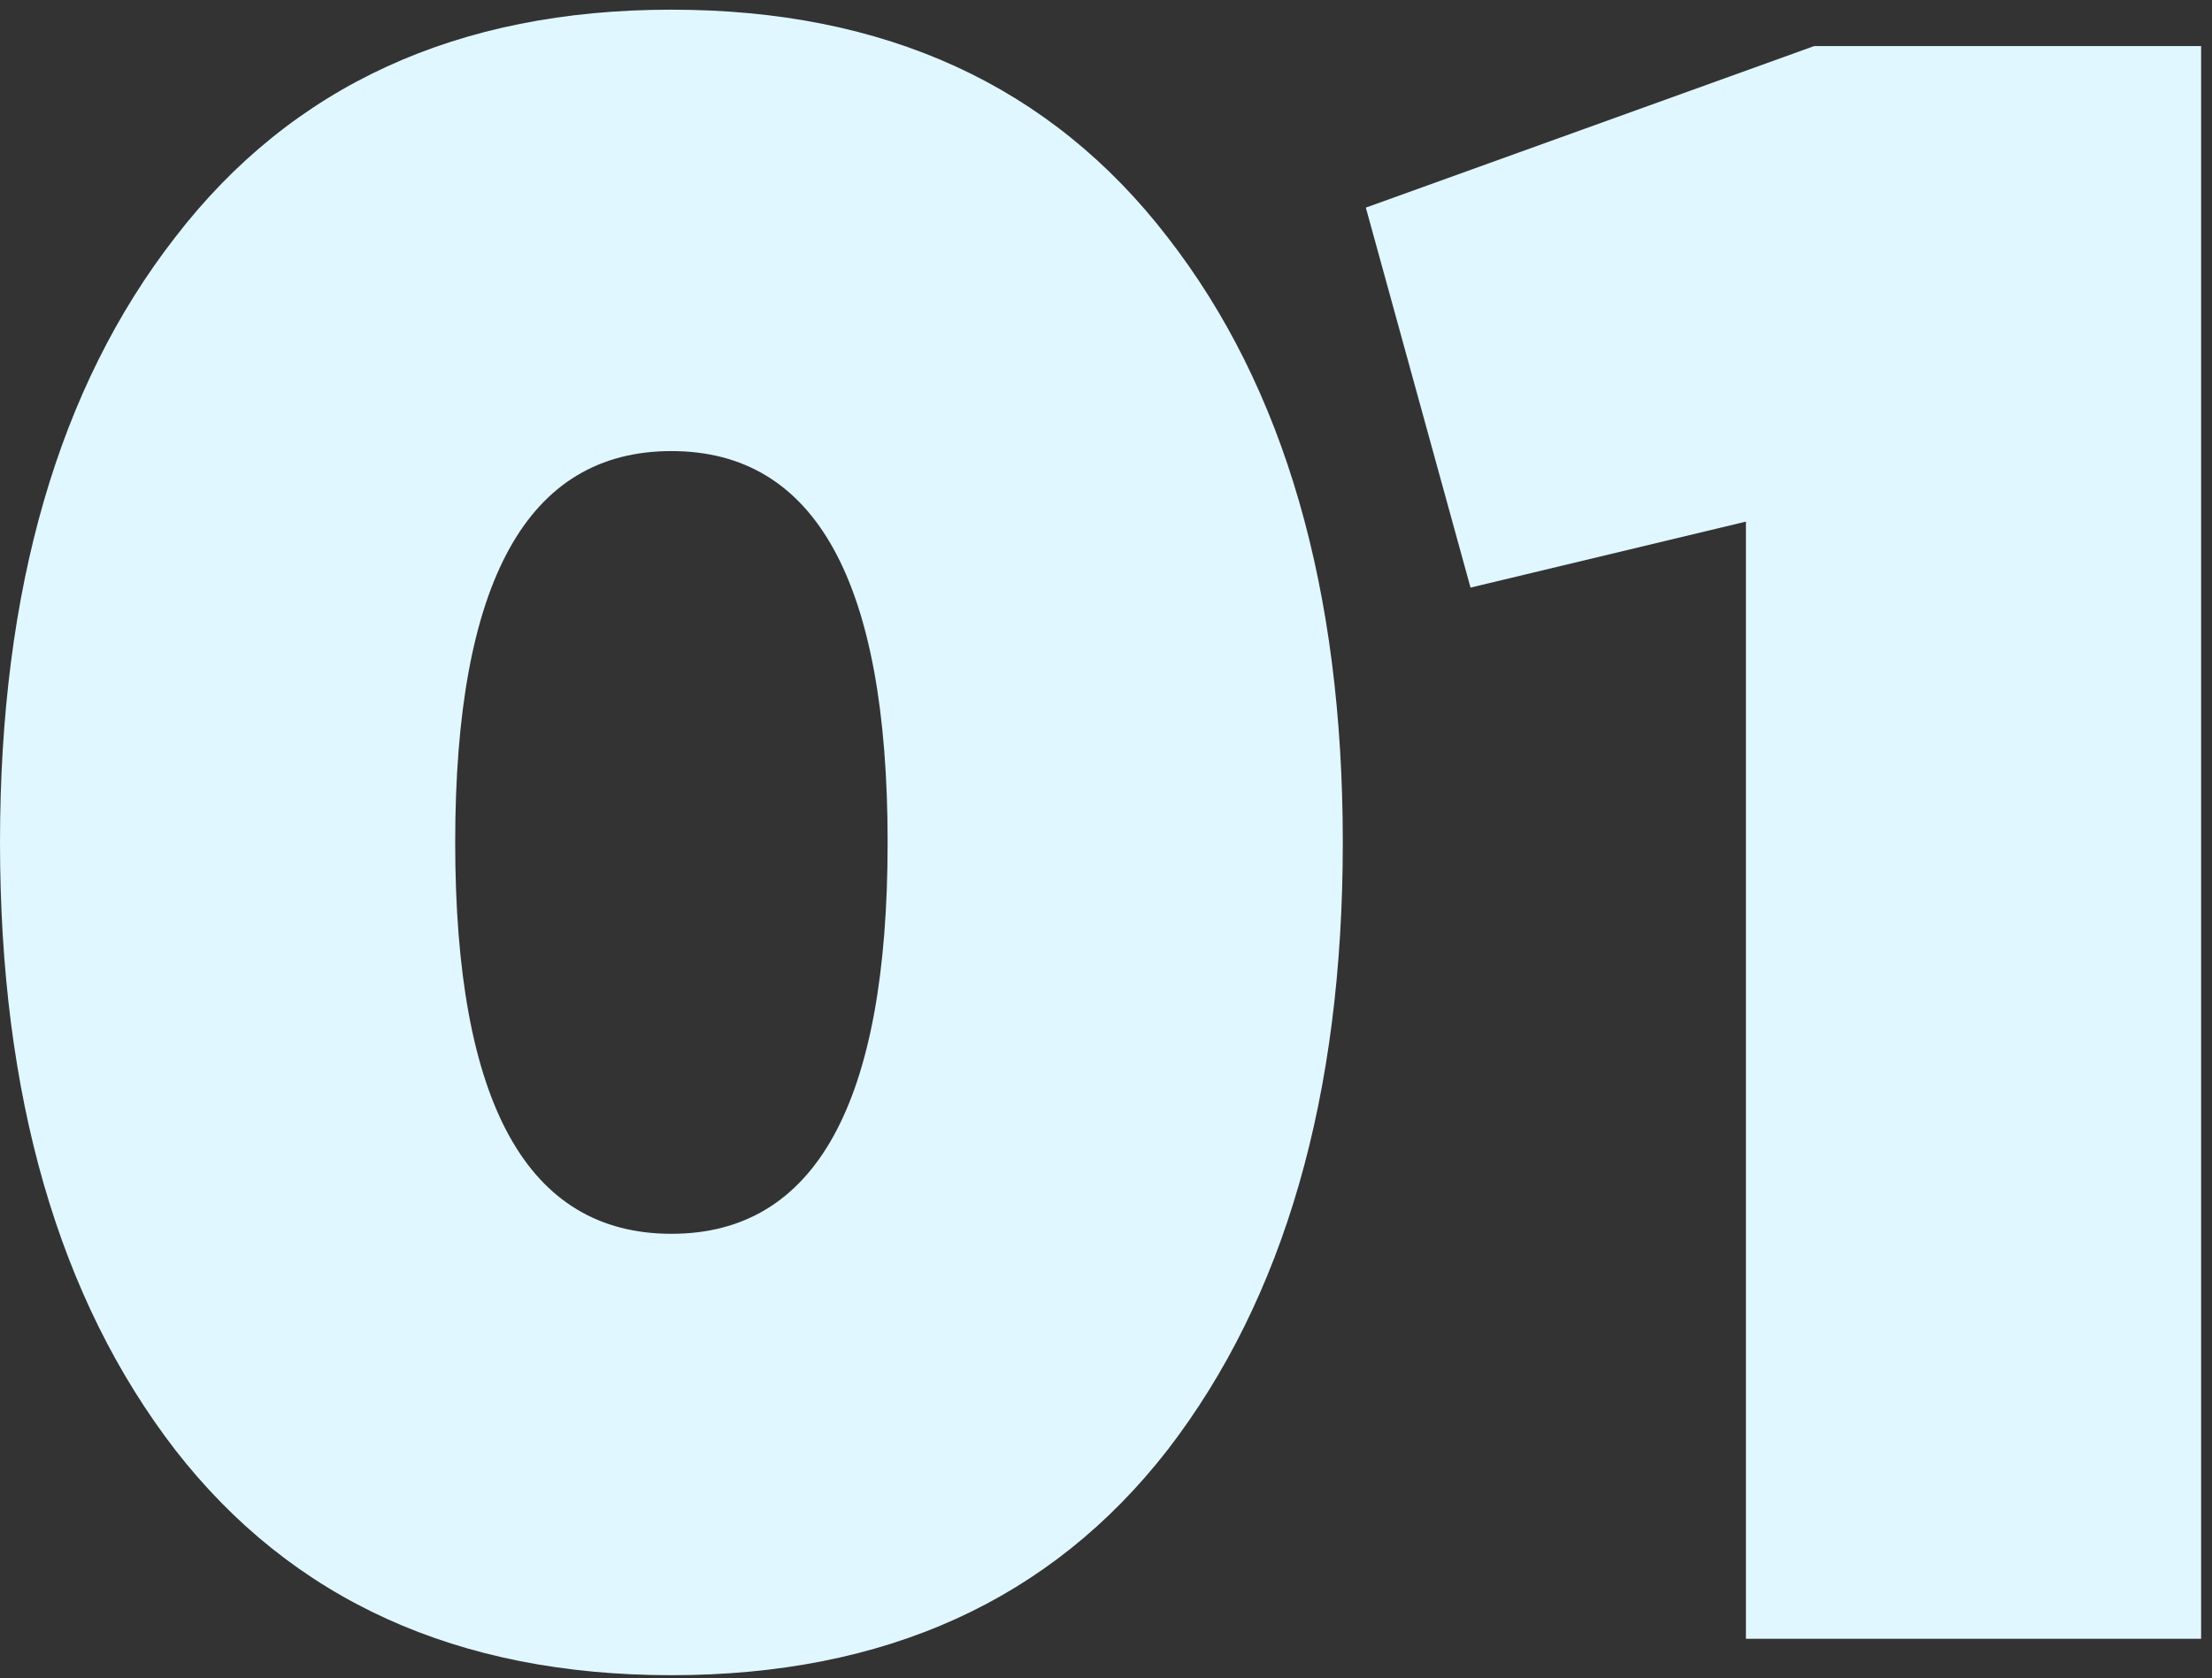
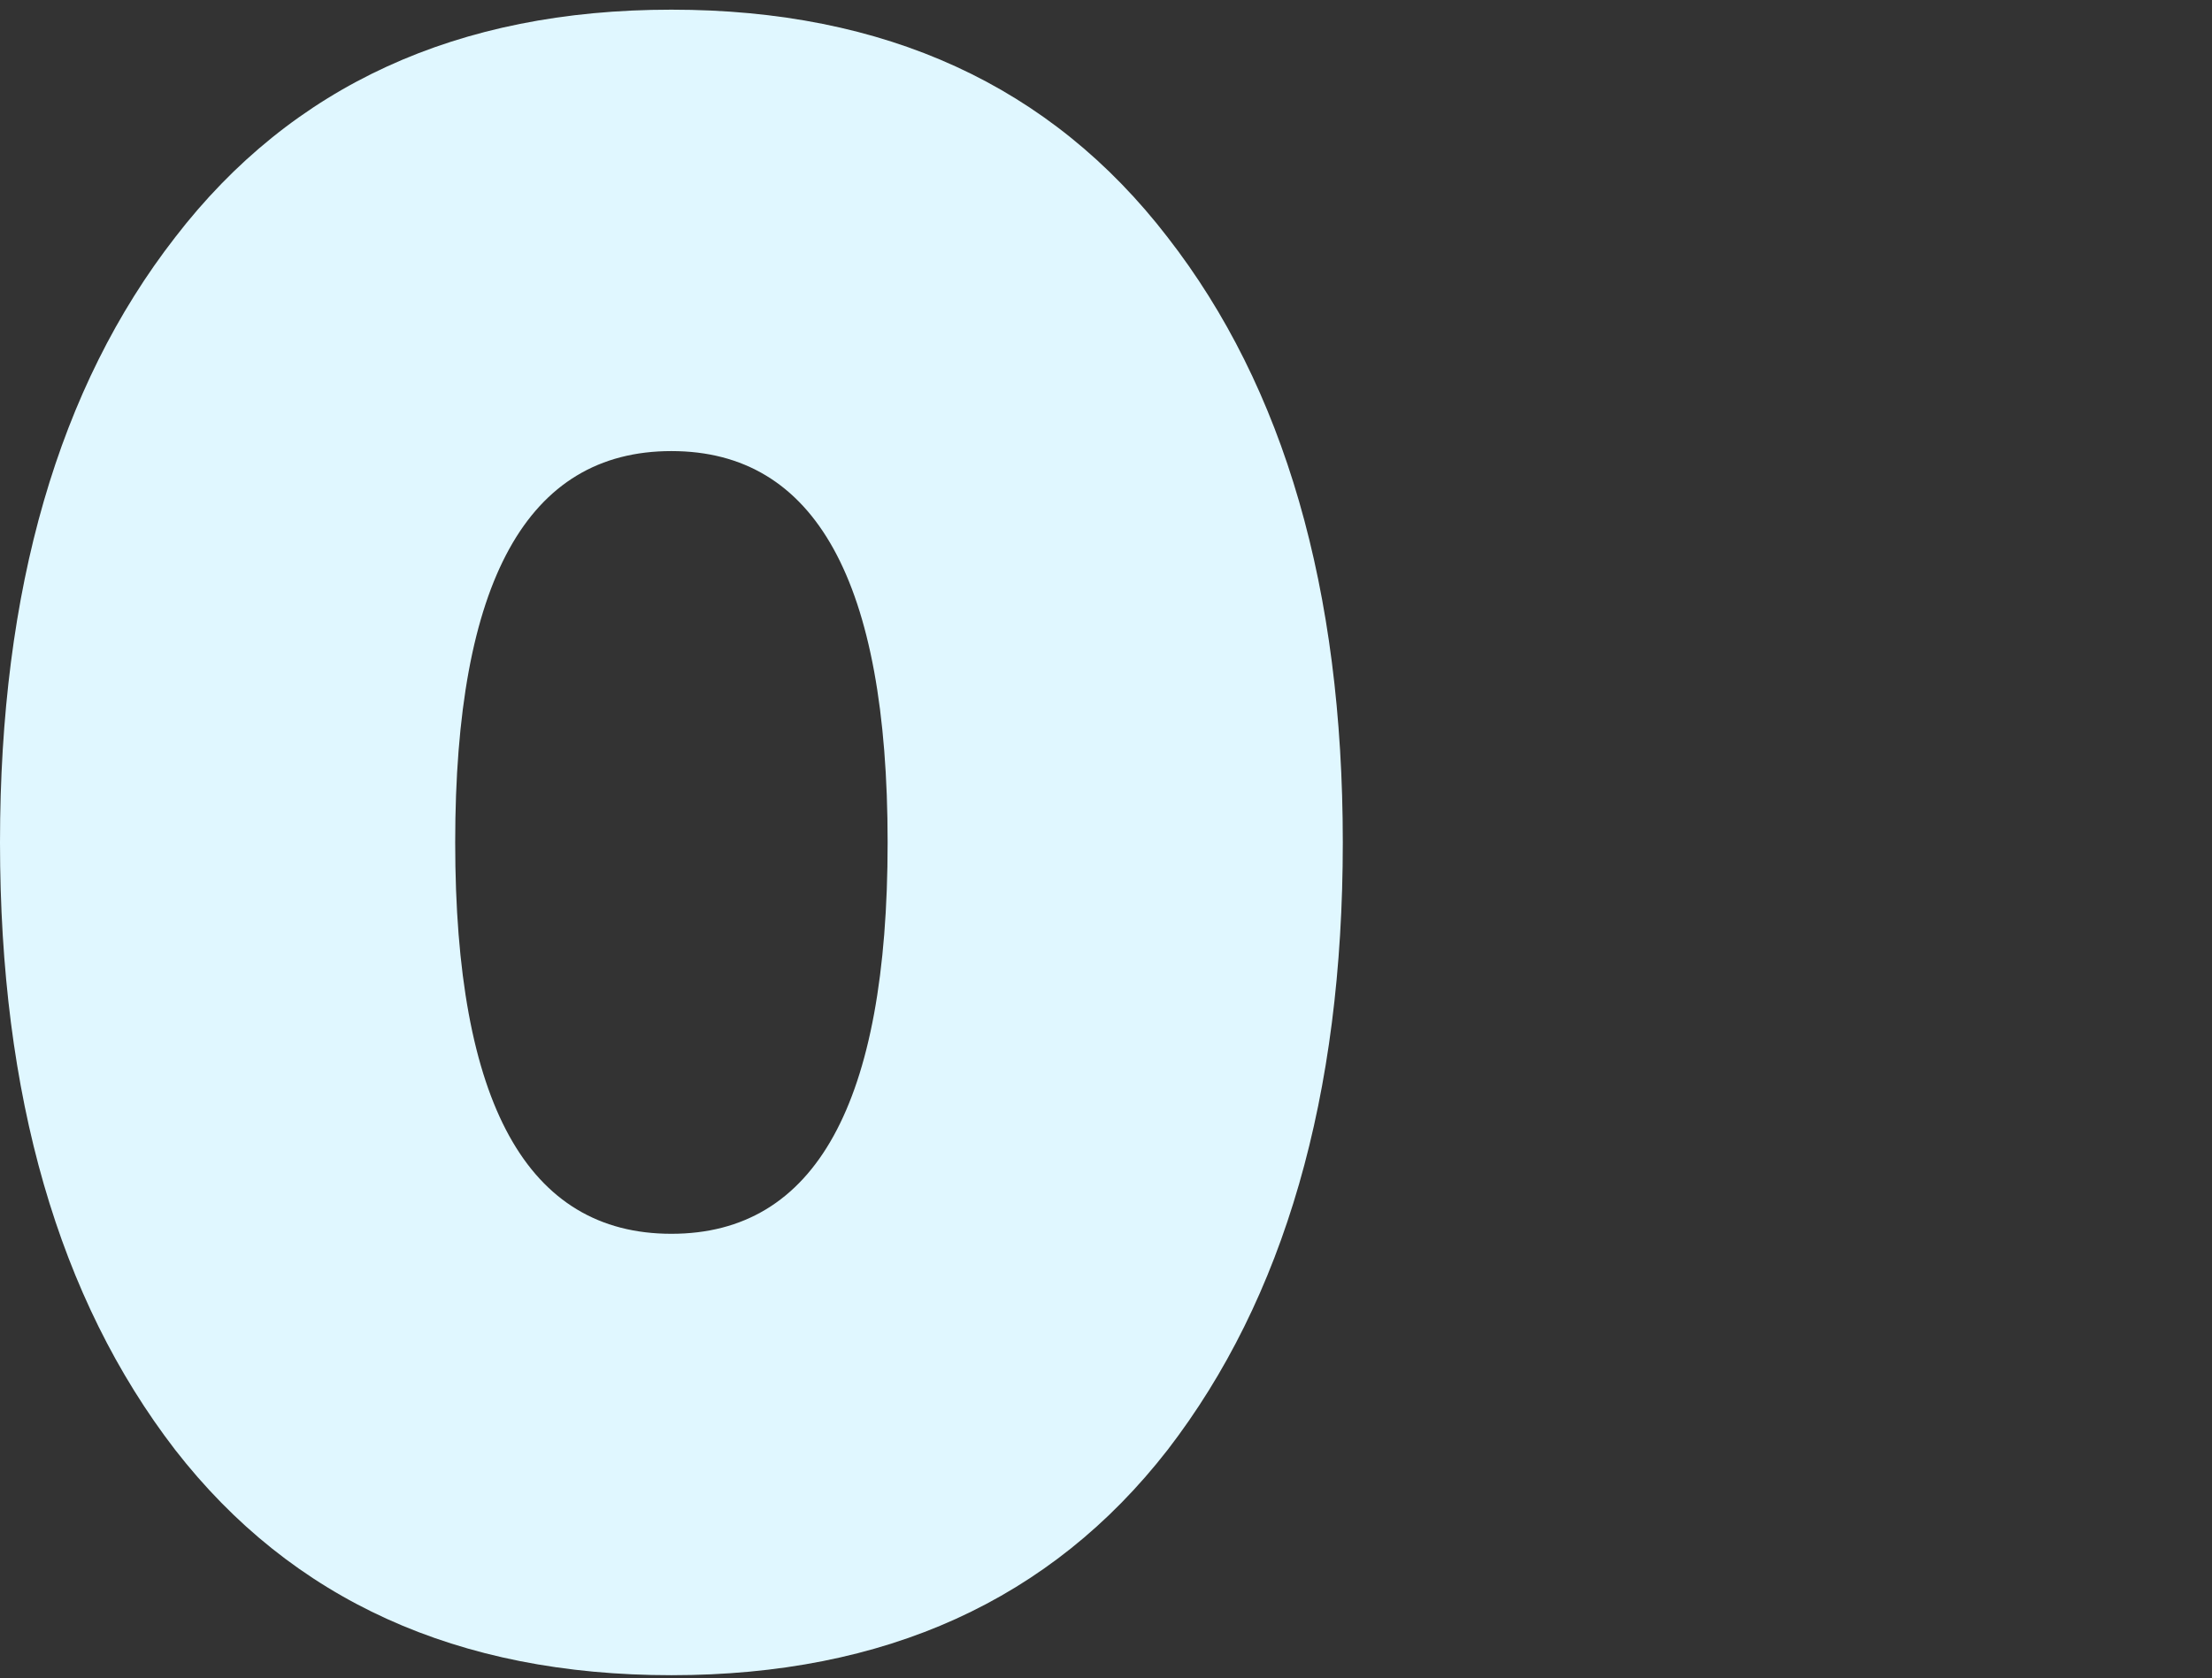
<svg xmlns="http://www.w3.org/2000/svg" width="112" height="85" viewBox="0 0 112 85" fill="none">
  <rect x="0" y="0" width="112" height="85" fill="#333333" stroke="none" />
  <path d="M59.117 73.435C53.202 81.041 44.828 84.844 33.995 84.844C23.163 84.844 14.789 81.041 8.873 73.435C2.958 65.753 0 55.496 0 42.667C0 29.837 2.958 19.619 8.873 12.013C14.789 4.331 23.163 0.49 33.995 0.49C44.828 0.49 53.202 4.331 59.117 12.013C65.033 19.619 67.99 29.837 67.99 42.667C67.99 55.496 65.033 65.753 59.117 73.435ZM23.048 42.667C23.048 55.881 26.697 62.488 33.995 62.488C41.294 62.488 44.943 55.881 44.943 42.667C44.943 29.453 41.294 22.846 33.995 22.846C26.697 22.846 23.048 29.453 23.048 42.667Z" fill="#E0F7FF" />
-   <path d="M91.858 2.333H111.449V83H88.401V26.418L74.457 29.76L69.156 10.515L91.858 2.333Z" fill="#E0F7FF" />
</svg>